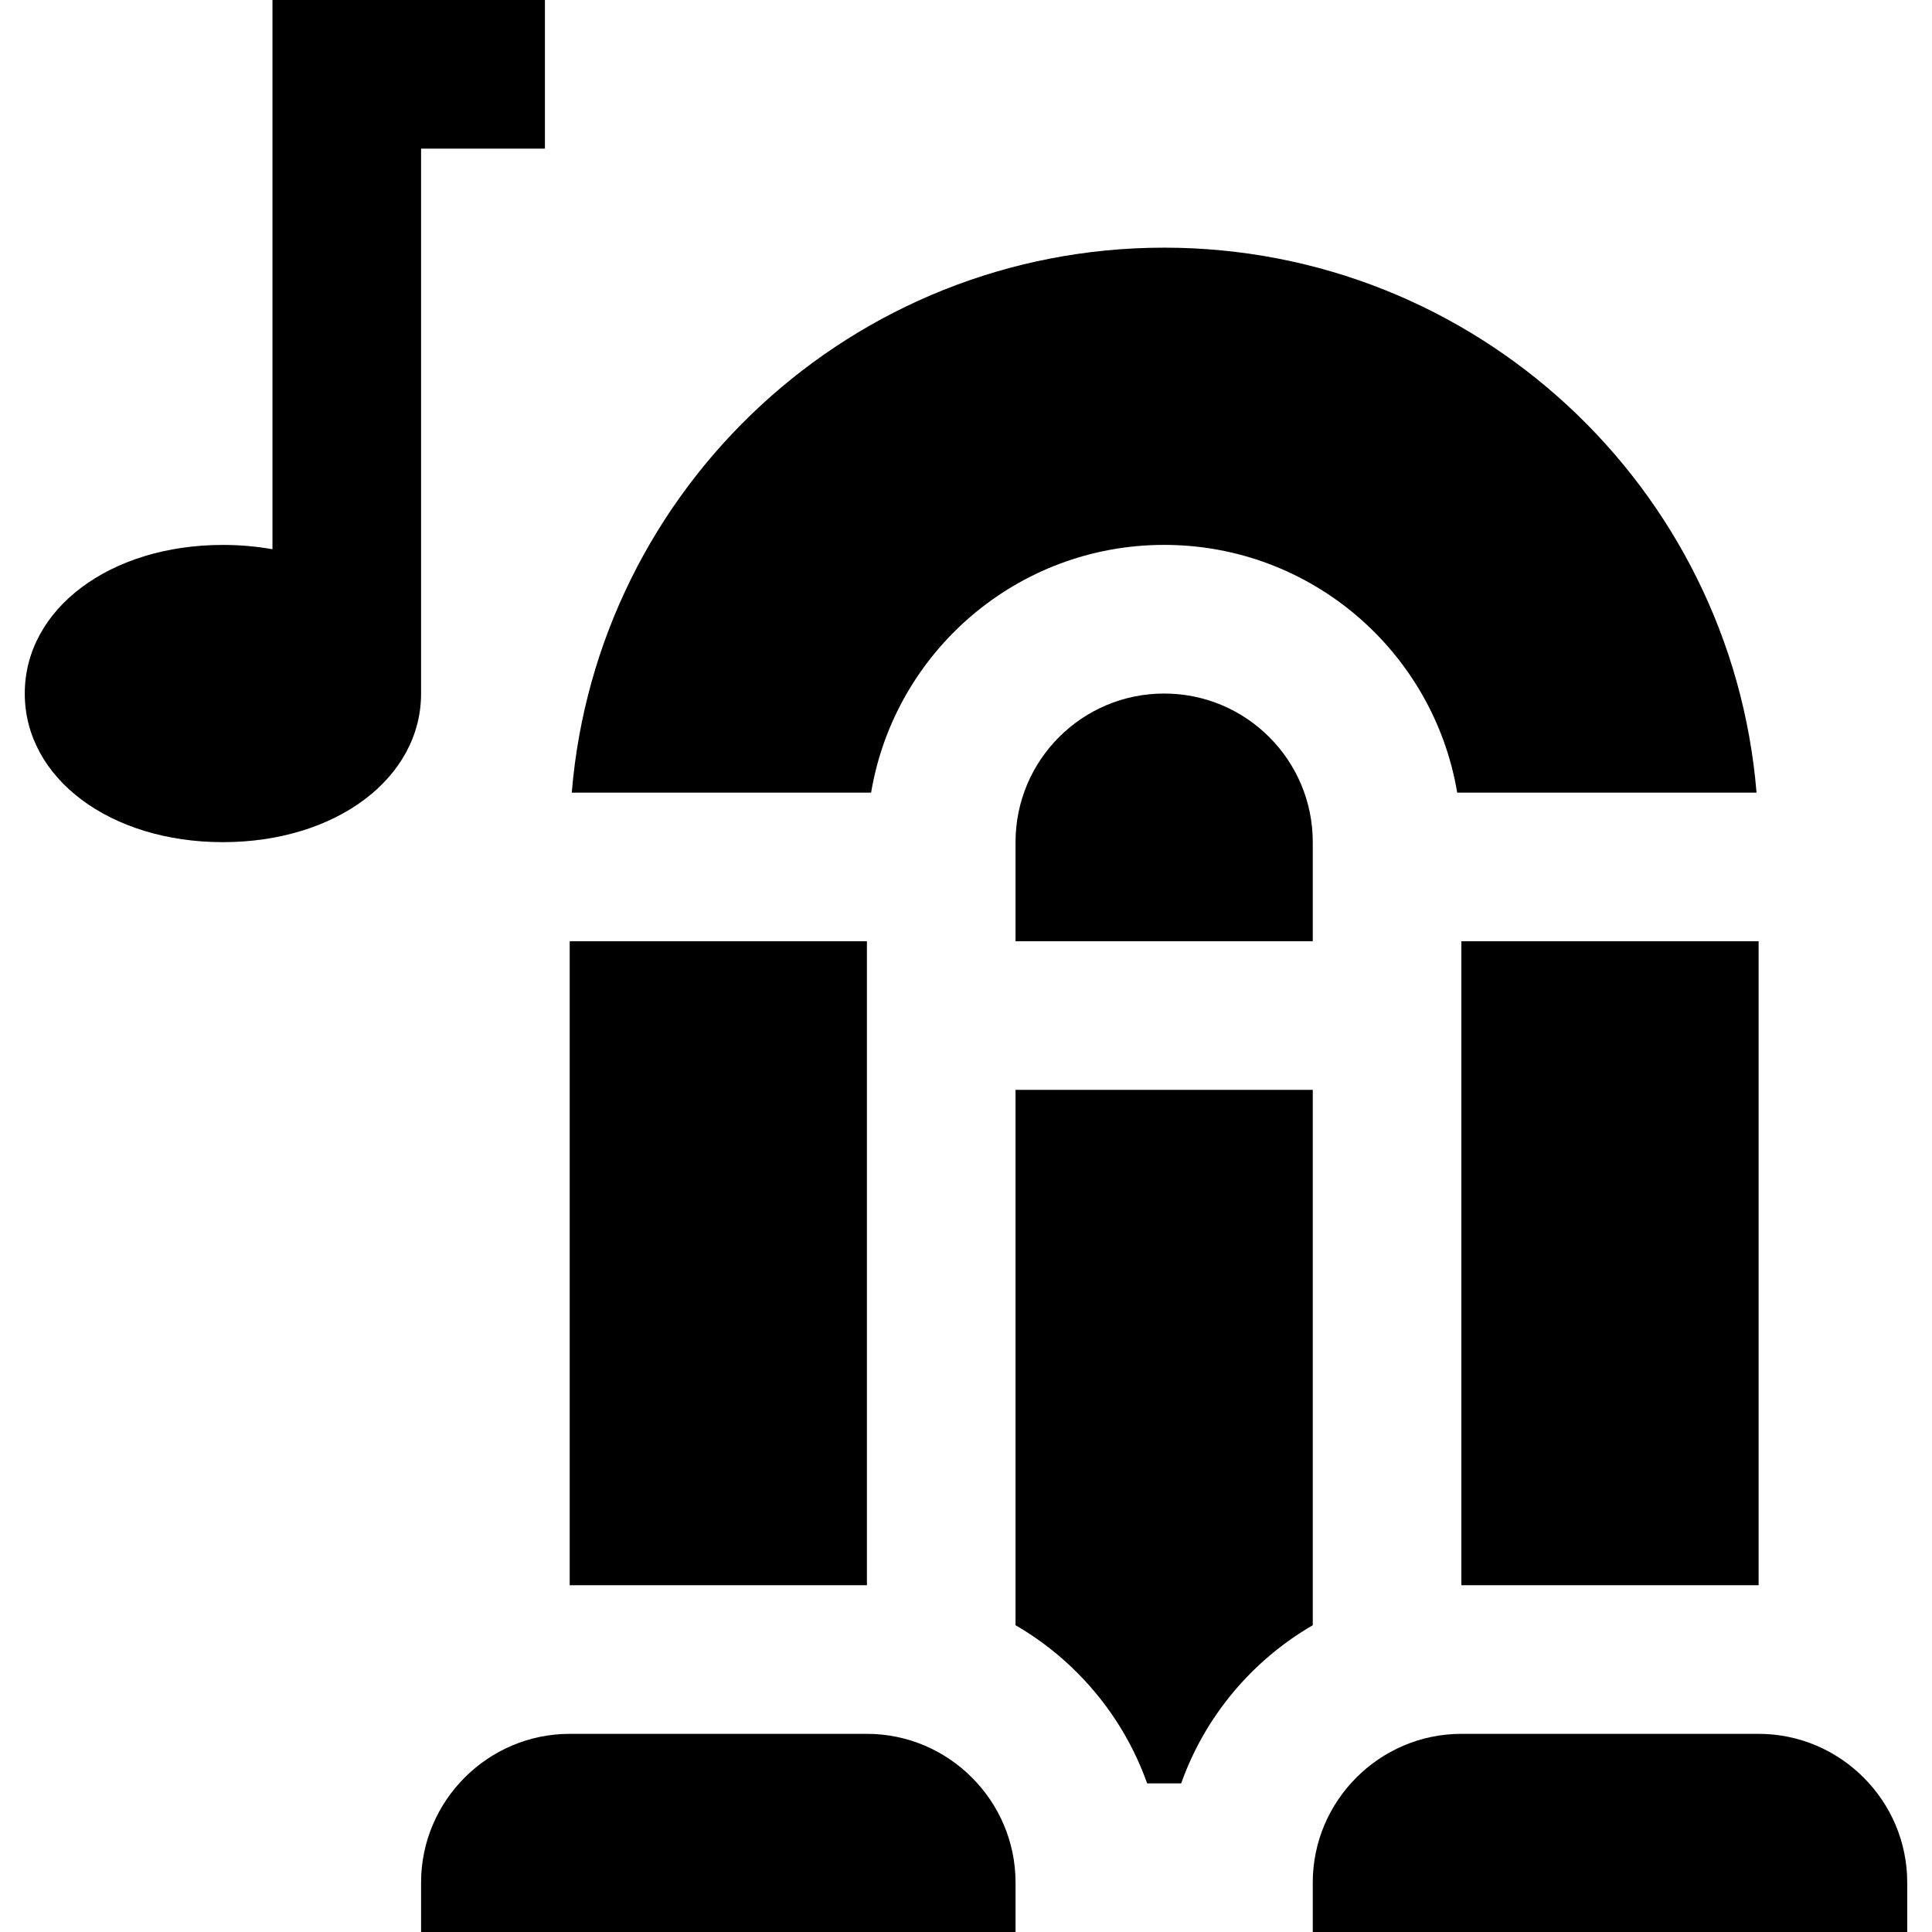
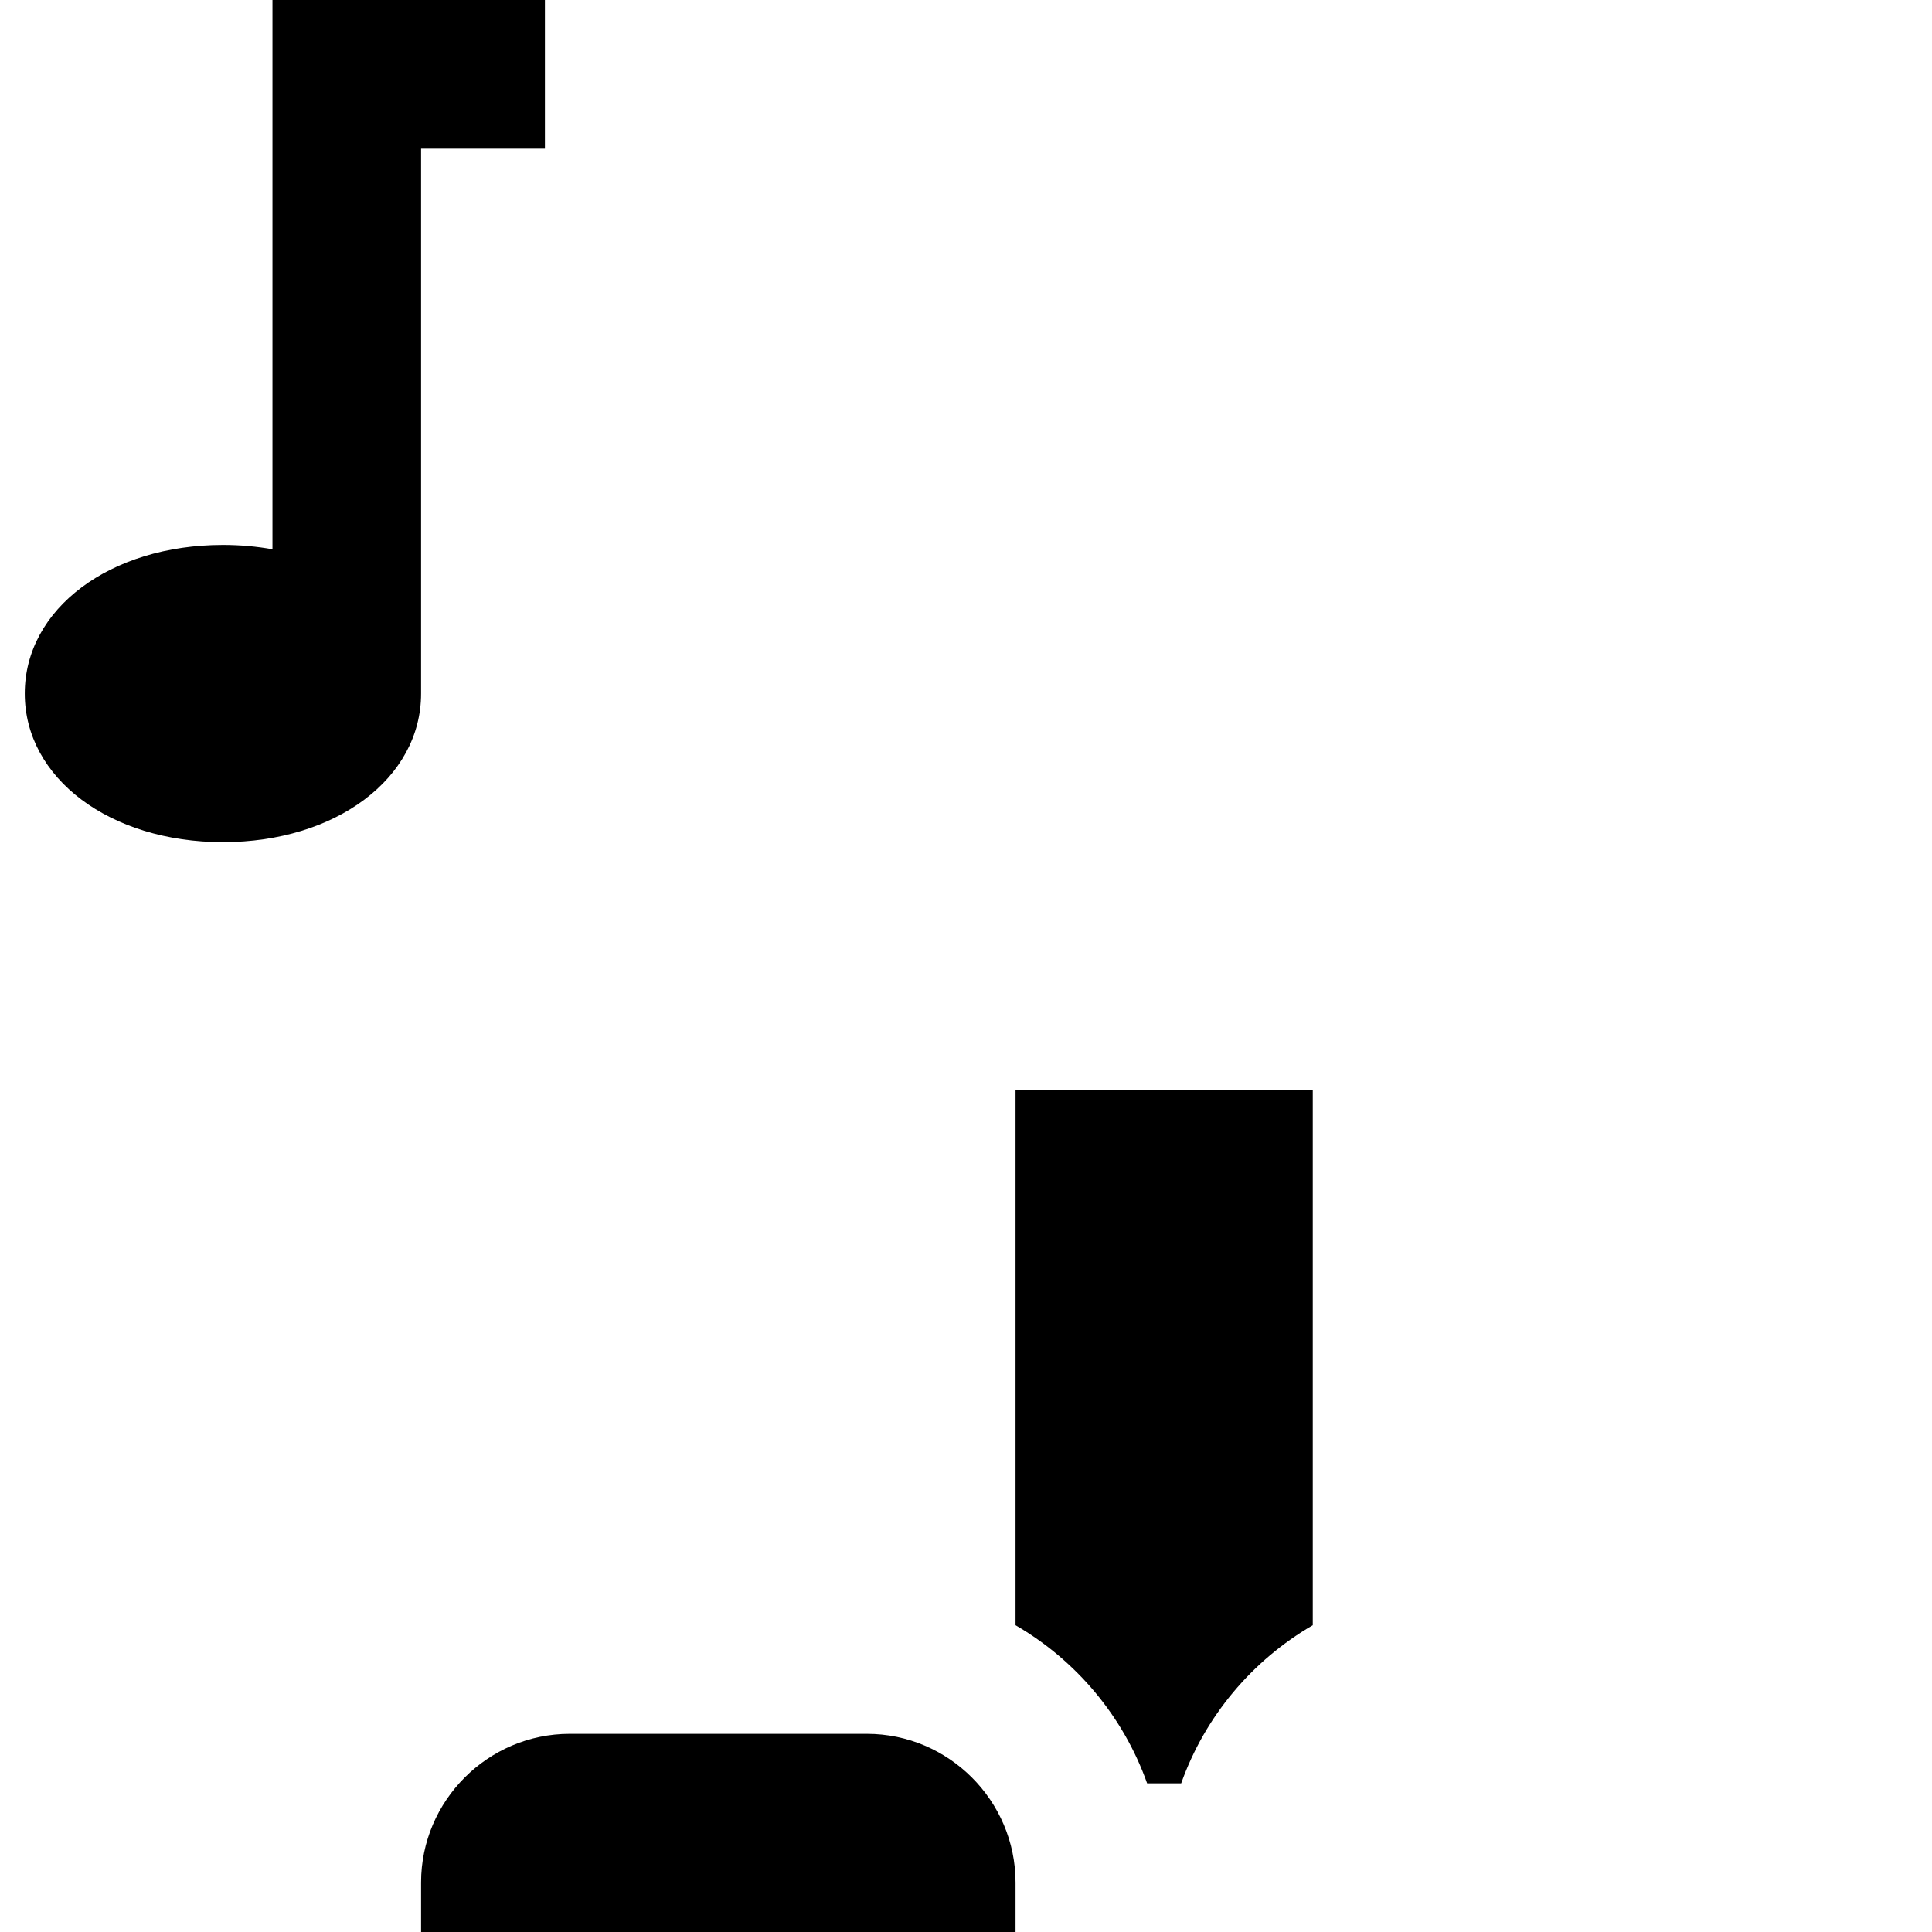
<svg xmlns="http://www.w3.org/2000/svg" fill="#000000" version="1.1" id="Layer_1" viewBox="0 0 512 512" xml:space="preserve">
  <g>
    <g>
      <path d="M72.205,0v145.556c-4.169-0.747-8.562-1.146-13.128-1.146c-29.938,0-52.513,16.931-52.513,39.385    c0,22.453,22.575,39.385,52.513,39.385s52.513-16.931,52.513-39.385V39.385h32.821V0H72.205z" />
    </g>
  </g>
  <g>
    <g>
      <path d="M229.744,459.487h-78.769c-21.662,0-39.385,17.723-39.385,39.385V512h157.539v-13.128    C269.128,477.21,251.405,459.487,229.744,459.487z" />
    </g>
  </g>
  <g>
    <g>
-       <path d="M466.051,459.487h-78.769c-21.661,0-39.385,17.723-39.385,39.385V512h157.538v-13.128    C505.436,477.21,487.713,459.487,466.051,459.487z" />
+       </g>
+   </g>
+   <g>
+     <g>
+       </g>
+   </g>
+   <g>
+     <g>
+       </g>
+   </g>
+   <g>
+     <g>
+       </g>
+   </g>
+   <g>
+     <g>
+       <path d="M269.128,288.82V430.7c16.078,9.325,28.575,24.165,34.876,41.916h9.018c6.302-17.751,18.797-32.591,34.876-41.916V288.82    z" />
    </g>
  </g>
  <g>
    <g>
-       <rect x="150.974" y="249.436" width="78.769" height="170.667" />
-     </g>
-   </g>
-   <g>
-     <g>
-       <rect x="387.282" y="249.436" width="78.769" height="170.667" />
-     </g>
-   </g>
-   <g>
-     <g>
-       <path d="M308.513,65.633c-82.587,0-150.322,63.551-156.99,144.418h79.33c6.249-37.254,38.63-65.649,77.661-65.649    c39.031,0,71.411,28.394,77.661,65.649h79.327C458.835,129.184,391.1,65.633,308.513,65.633z" />
-     </g>
-   </g>
-   <g>
-     <g>
-       <path d="M269.128,288.82V430.7c16.078,9.325,28.575,24.165,34.876,41.916h9.018c6.302-17.751,18.797-32.591,34.876-41.916V288.82    H269.128z" />
-     </g>
-   </g>
-   <g>
-     <g>
-       <path d="M308.513,183.795c-21.752,0-39.385,17.634-39.385,39.385v26.256h78.769V223.18    C347.897,201.429,330.265,183.795,308.513,183.795z" />
-     </g>
+       </g>
  </g>
</svg>